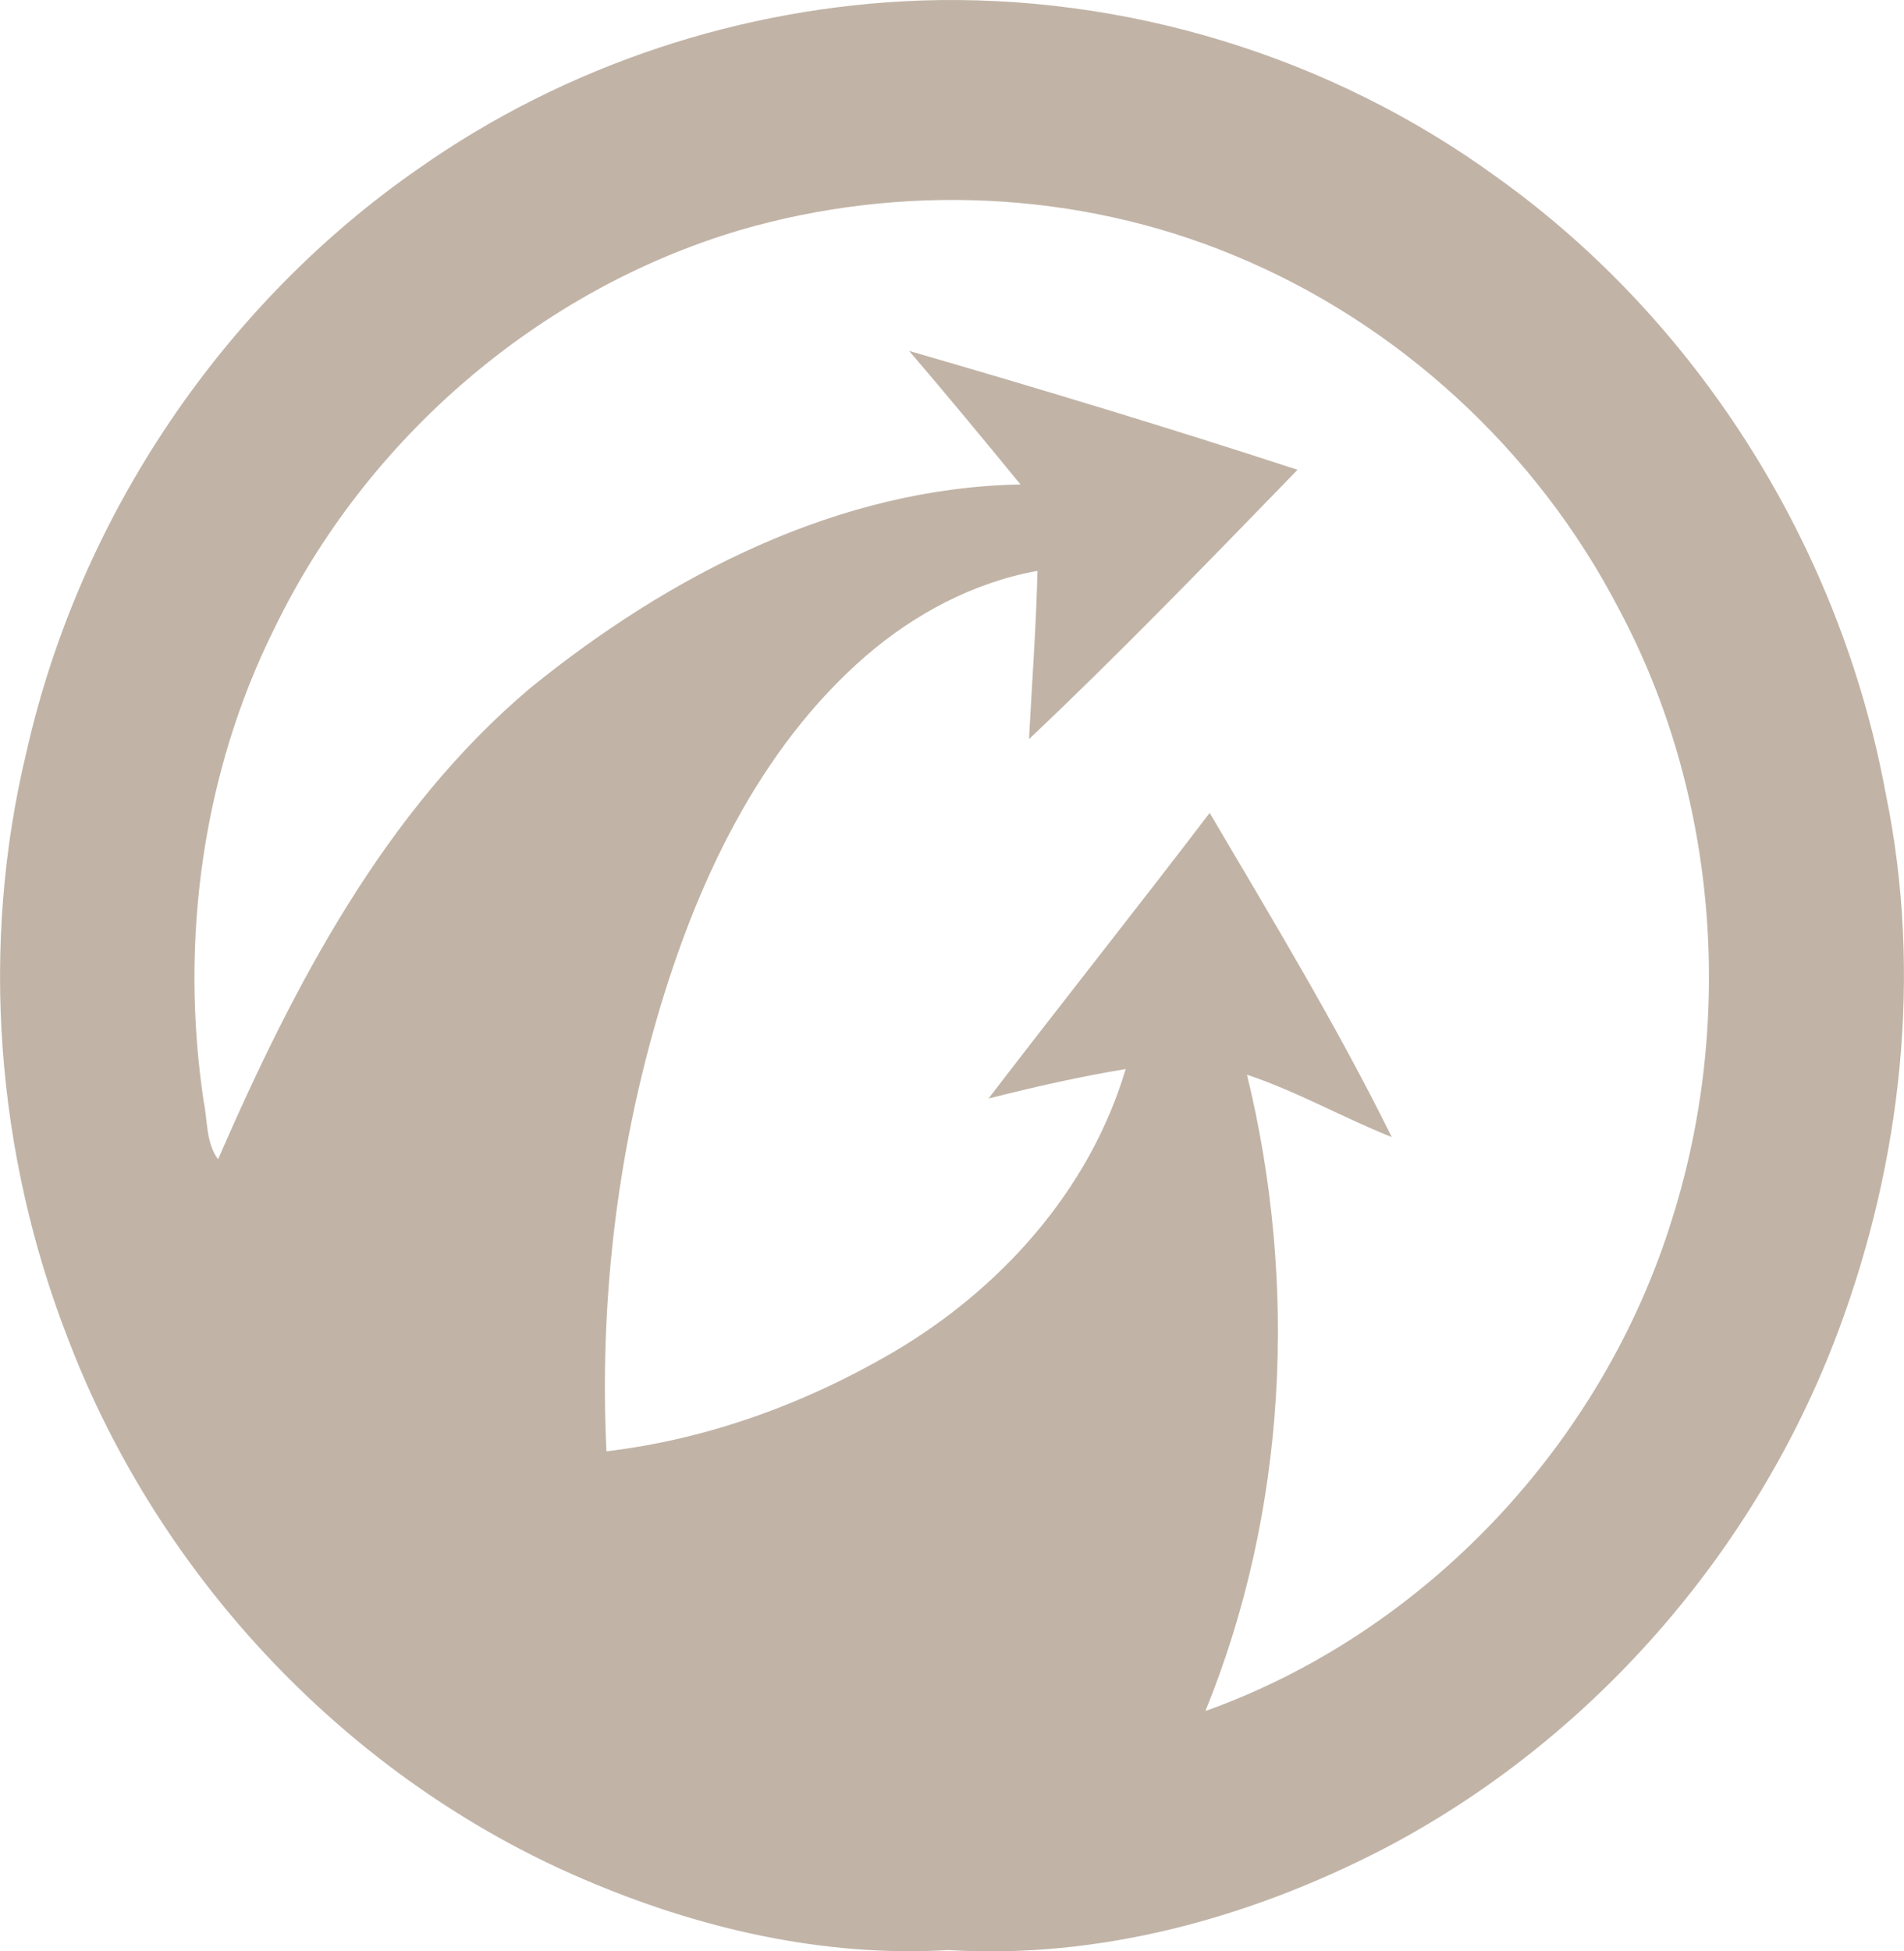
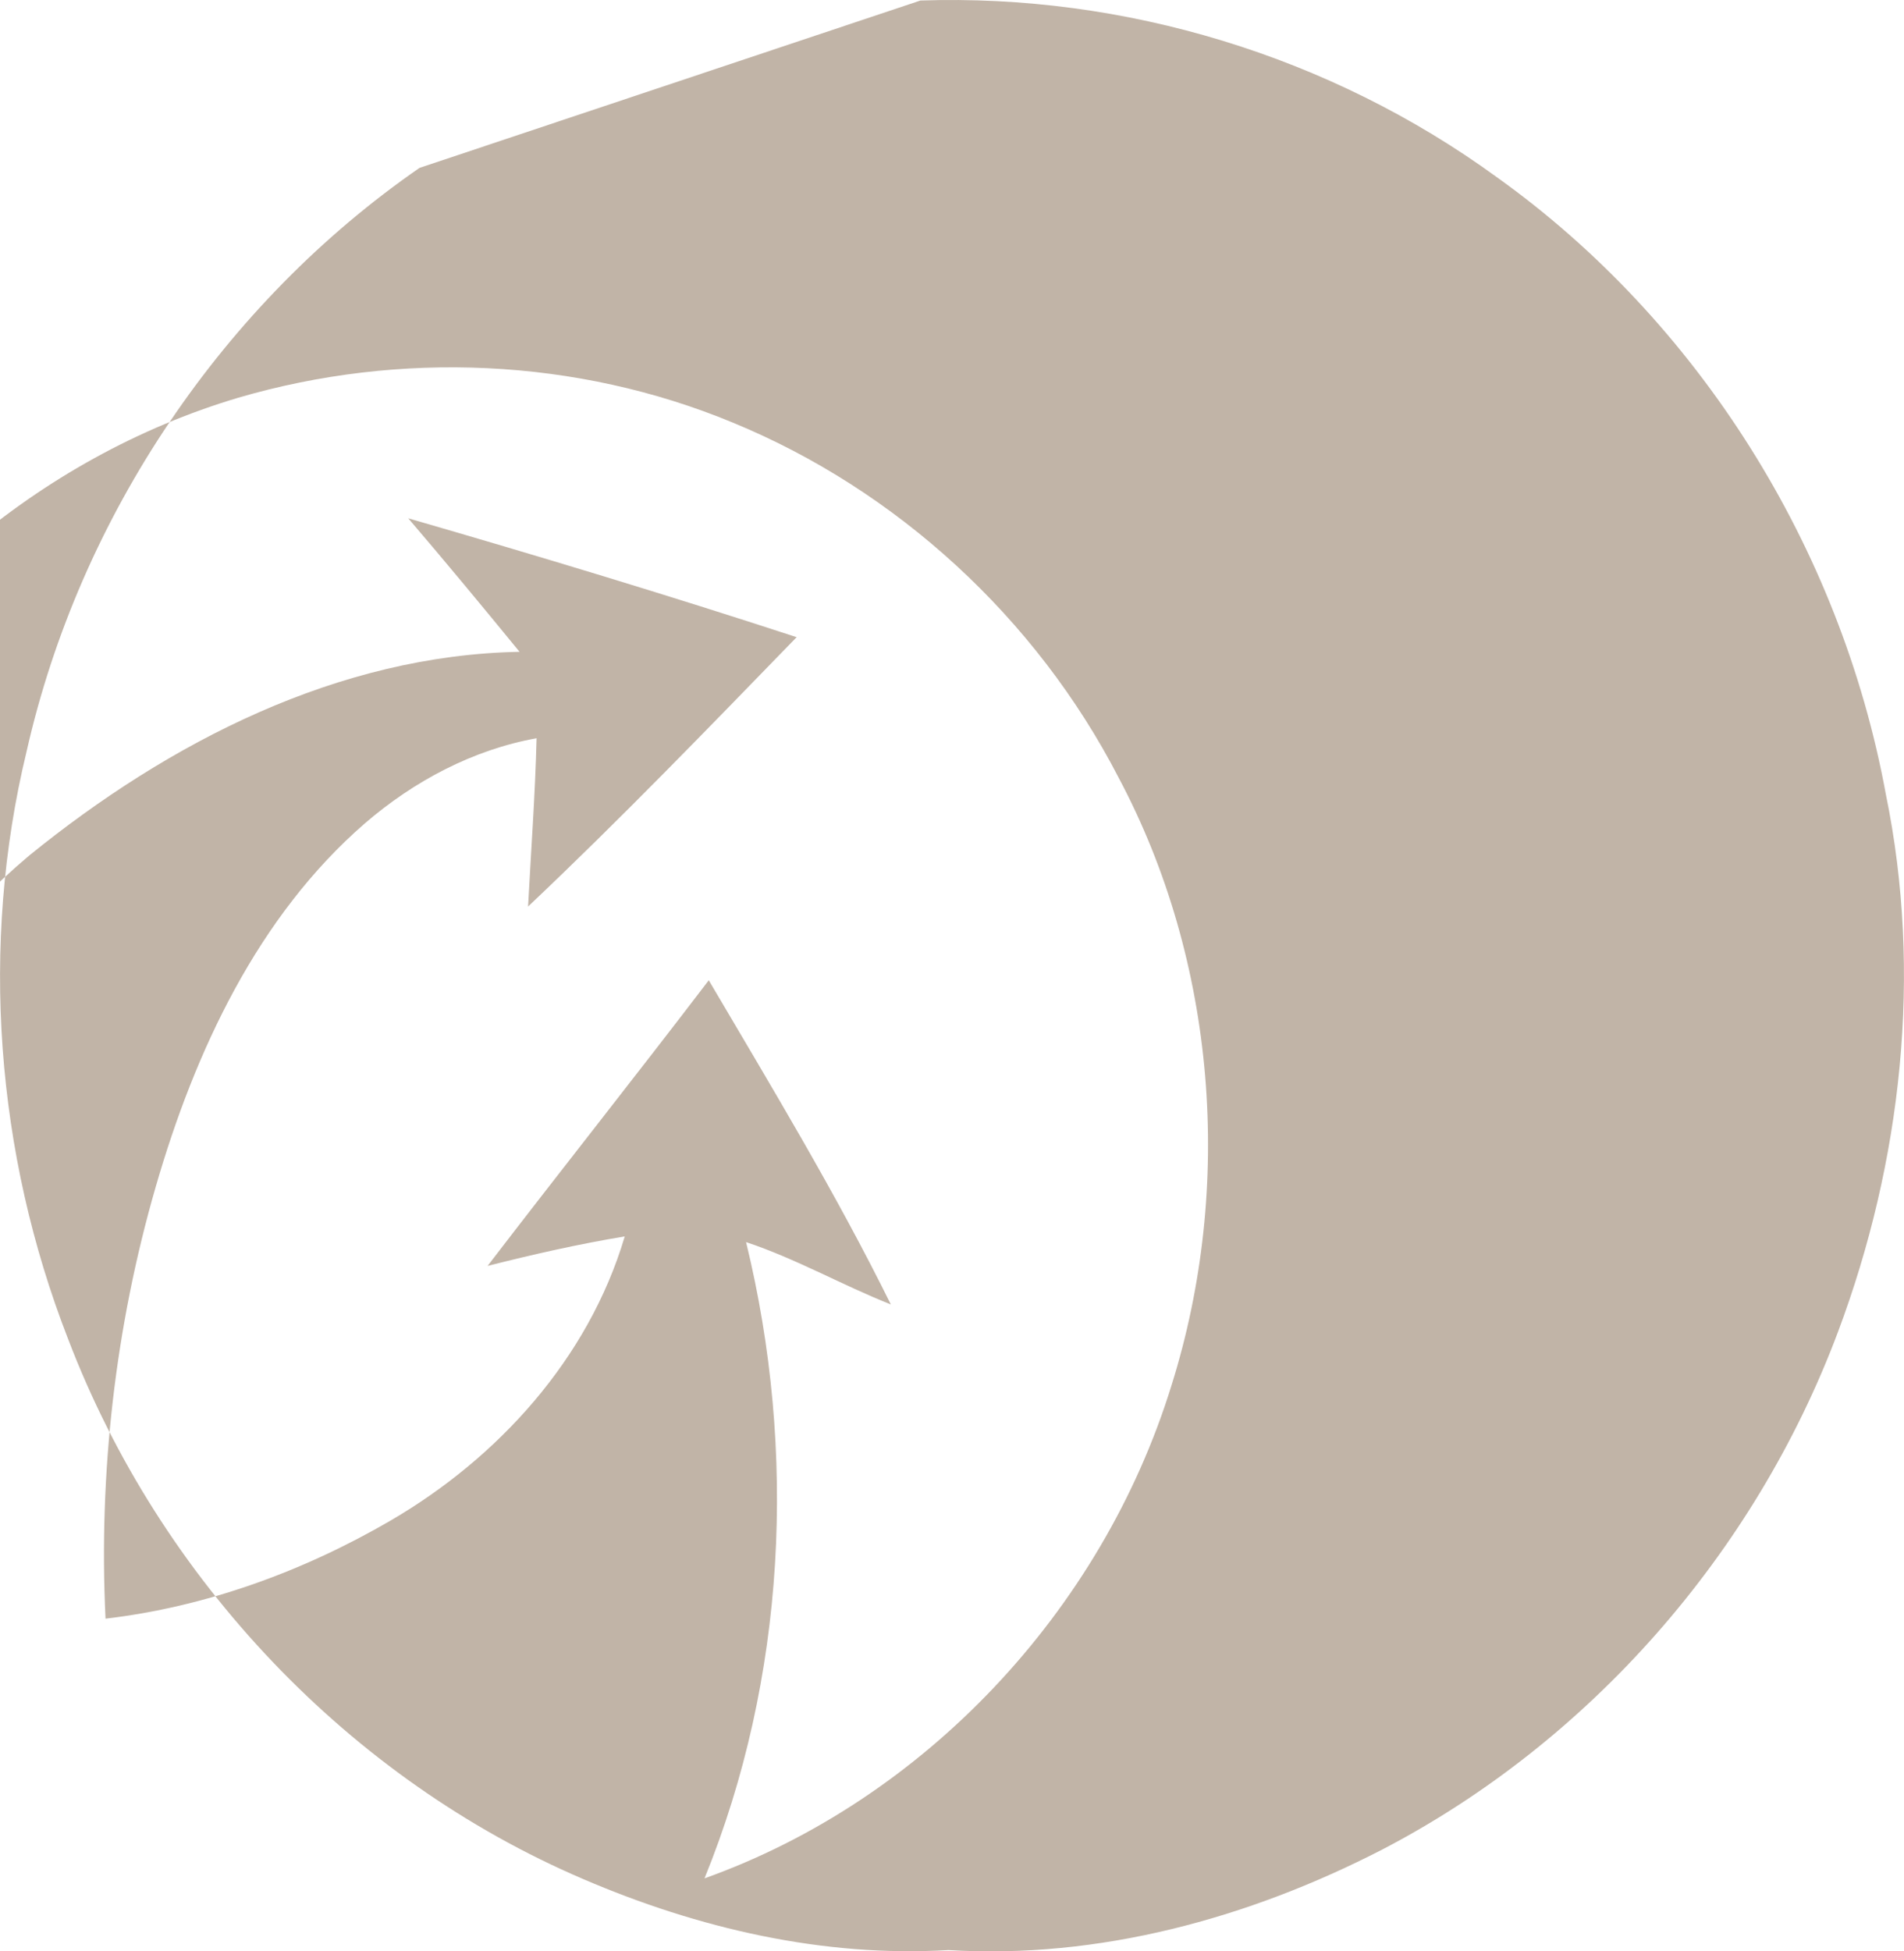
<svg xmlns="http://www.w3.org/2000/svg" width="2440" height="2500" viewBox="0 0 661.738 678.039">
-   <path fill="#c1b4a7" d="M319.897.18c70.85-2.403 142.426 19.221 200.312 61.374 69.892 49.891 119.485 128.508 135.234 214.438 12.797 62.188 5.505 127.694-16.608 186.736-28.96 77.272-86.567 142.571-158.455 179.95-46.465 23.923-98.503 38.125-150.748 34.909-43.543 2.581-86.982-7.487-127.017-24.698-80.896-34.623-147-103.878-178.984-187.688-25.074-64.344-30.719-136.705-14.414-204.05 18.541-82.043 68.615-155.817 136.577-202.813C196.905 22.475 258.091 2.406 319.897.18m-62.975 79.854c-69.372 20.633-129.461 71.975-161.618 138.435-25.006 50.21-32.882 108.649-24.521 164.232 1.374 6.711.755 14.34 4.988 20.104 26.342-60.419 57.919-121.124 108.611-163.808 48.603-39.396 107.276-69.5 170.286-70.667-12.761-15.581-25.59-31.093-38.691-46.394 45.19 13.074 90.247 26.678 134.995 41.305-30.716 31.624-61.356 63.354-93.349 93.601 1.035-19.47 2.479-38.974 2.96-58.479-22.048 3.958-42.578 14.842-59.639 29.54-37.214 32.261-59.124 79.182-72.744 126.354-14.033 48.479-19.877 99.532-17.436 150.023 34.875-4.096 68.684-16.394 99.154-34.13 37.183-21.696 68.653-56.077 81.311-98.688-16.028 2.649-31.919 6.258-47.671 10.245 25.452-33.211 51.485-65.965 76.872-99.249 21.839 37.101 44.159 73.949 63.281 112.644-16.987-6.749-32.982-15.898-50.316-21.662 17.78 72.861 13.86 151.581-14.446 221.081 76.08-27.168 138.021-92.5 162.34-171.4 21.668-69.007 15.548-147.27-18.397-211.044-28.723-55.649-77.248-99.995-134.104-123.385-54.204-22.473-115.769-25.053-171.866-8.658z" />
+   <path fill="#c1b4a7" d="M319.897.18c70.85-2.403 142.426 19.221 200.312 61.374 69.892 49.891 119.485 128.508 135.234 214.438 12.797 62.188 5.505 127.694-16.608 186.736-28.96 77.272-86.567 142.571-158.455 179.95-46.465 23.923-98.503 38.125-150.748 34.909-43.543 2.581-86.982-7.487-127.017-24.698-80.896-34.623-147-103.878-178.984-187.688-25.074-64.344-30.719-136.705-14.414-204.05 18.541-82.043 68.615-155.817 136.577-202.813m-62.975 79.854c-69.372 20.633-129.461 71.975-161.618 138.435-25.006 50.21-32.882 108.649-24.521 164.232 1.374 6.711.755 14.34 4.988 20.104 26.342-60.419 57.919-121.124 108.611-163.808 48.603-39.396 107.276-69.5 170.286-70.667-12.761-15.581-25.59-31.093-38.691-46.394 45.19 13.074 90.247 26.678 134.995 41.305-30.716 31.624-61.356 63.354-93.349 93.601 1.035-19.47 2.479-38.974 2.96-58.479-22.048 3.958-42.578 14.842-59.639 29.54-37.214 32.261-59.124 79.182-72.744 126.354-14.033 48.479-19.877 99.532-17.436 150.023 34.875-4.096 68.684-16.394 99.154-34.13 37.183-21.696 68.653-56.077 81.311-98.688-16.028 2.649-31.919 6.258-47.671 10.245 25.452-33.211 51.485-65.965 76.872-99.249 21.839 37.101 44.159 73.949 63.281 112.644-16.987-6.749-32.982-15.898-50.316-21.662 17.78 72.861 13.86 151.581-14.446 221.081 76.08-27.168 138.021-92.5 162.34-171.4 21.668-69.007 15.548-147.27-18.397-211.044-28.723-55.649-77.248-99.995-134.104-123.385-54.204-22.473-115.769-25.053-171.866-8.658z" />
</svg>